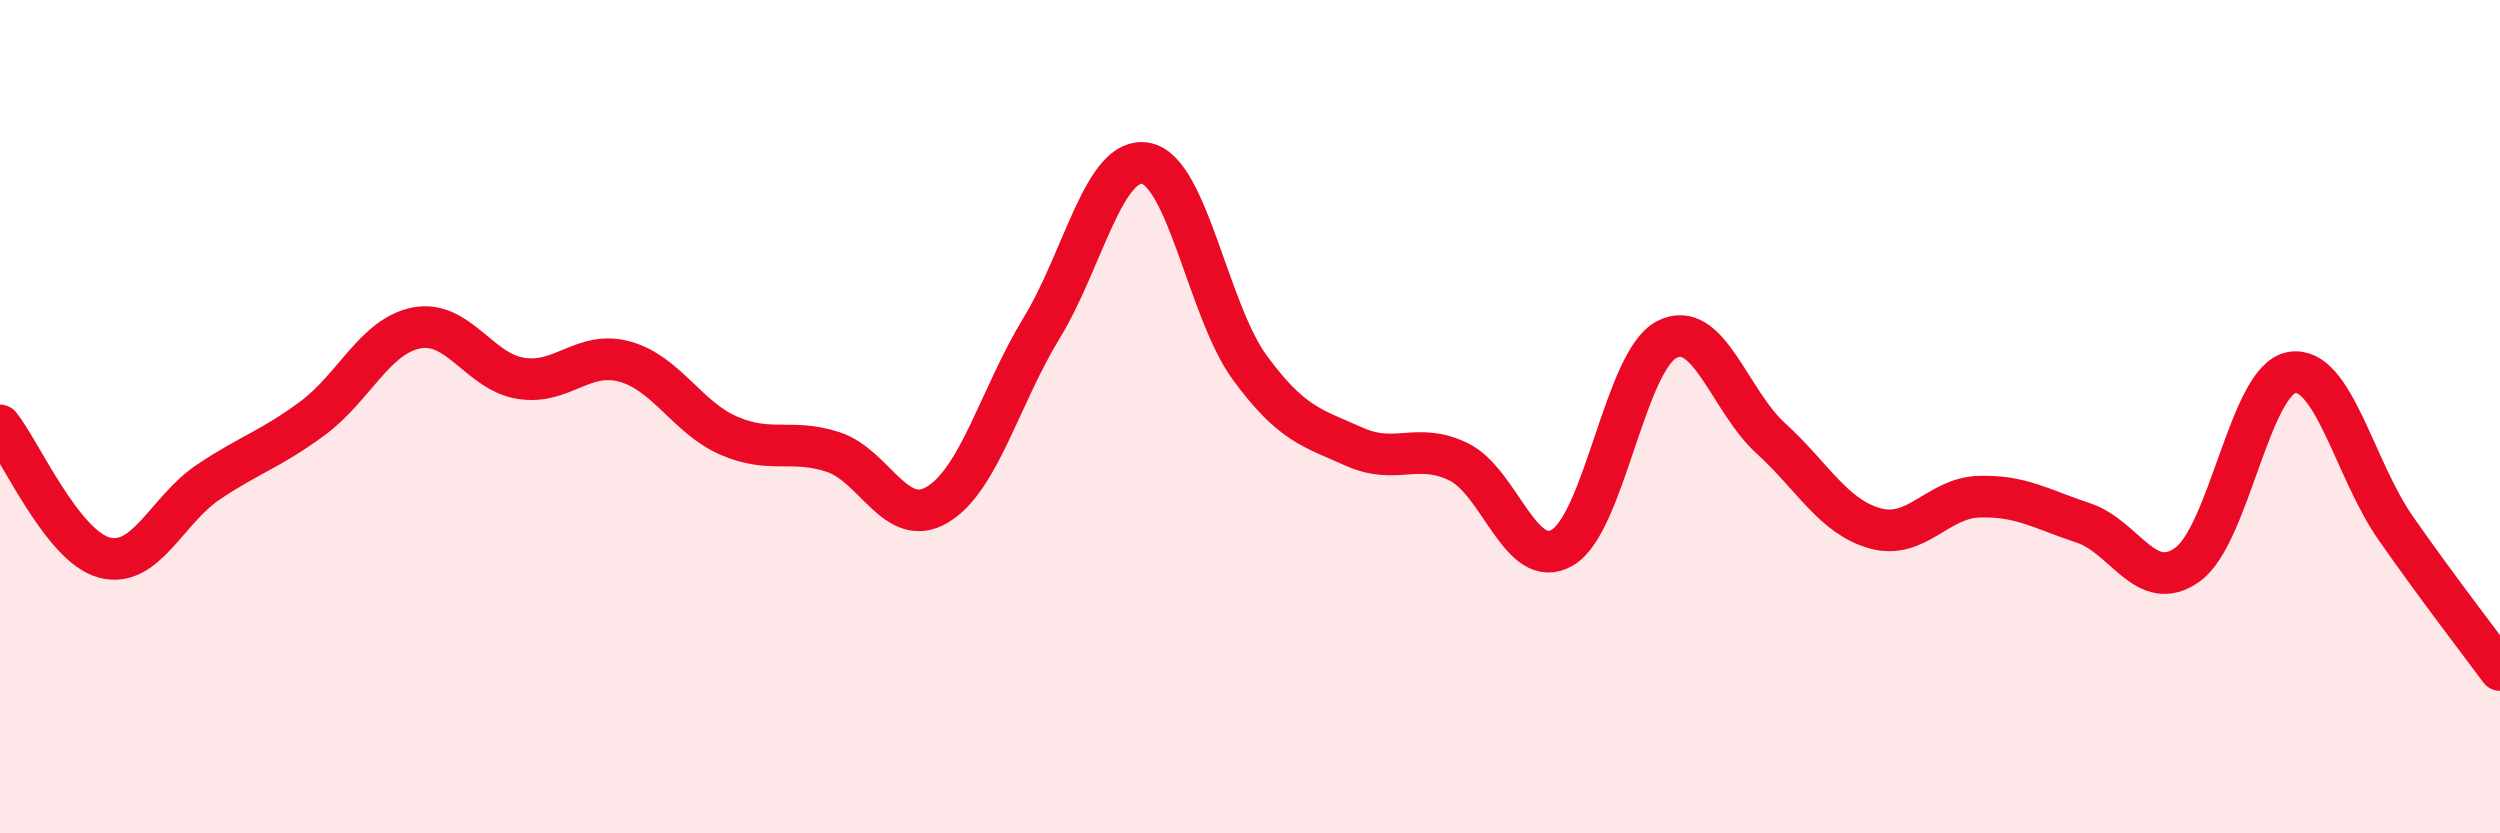
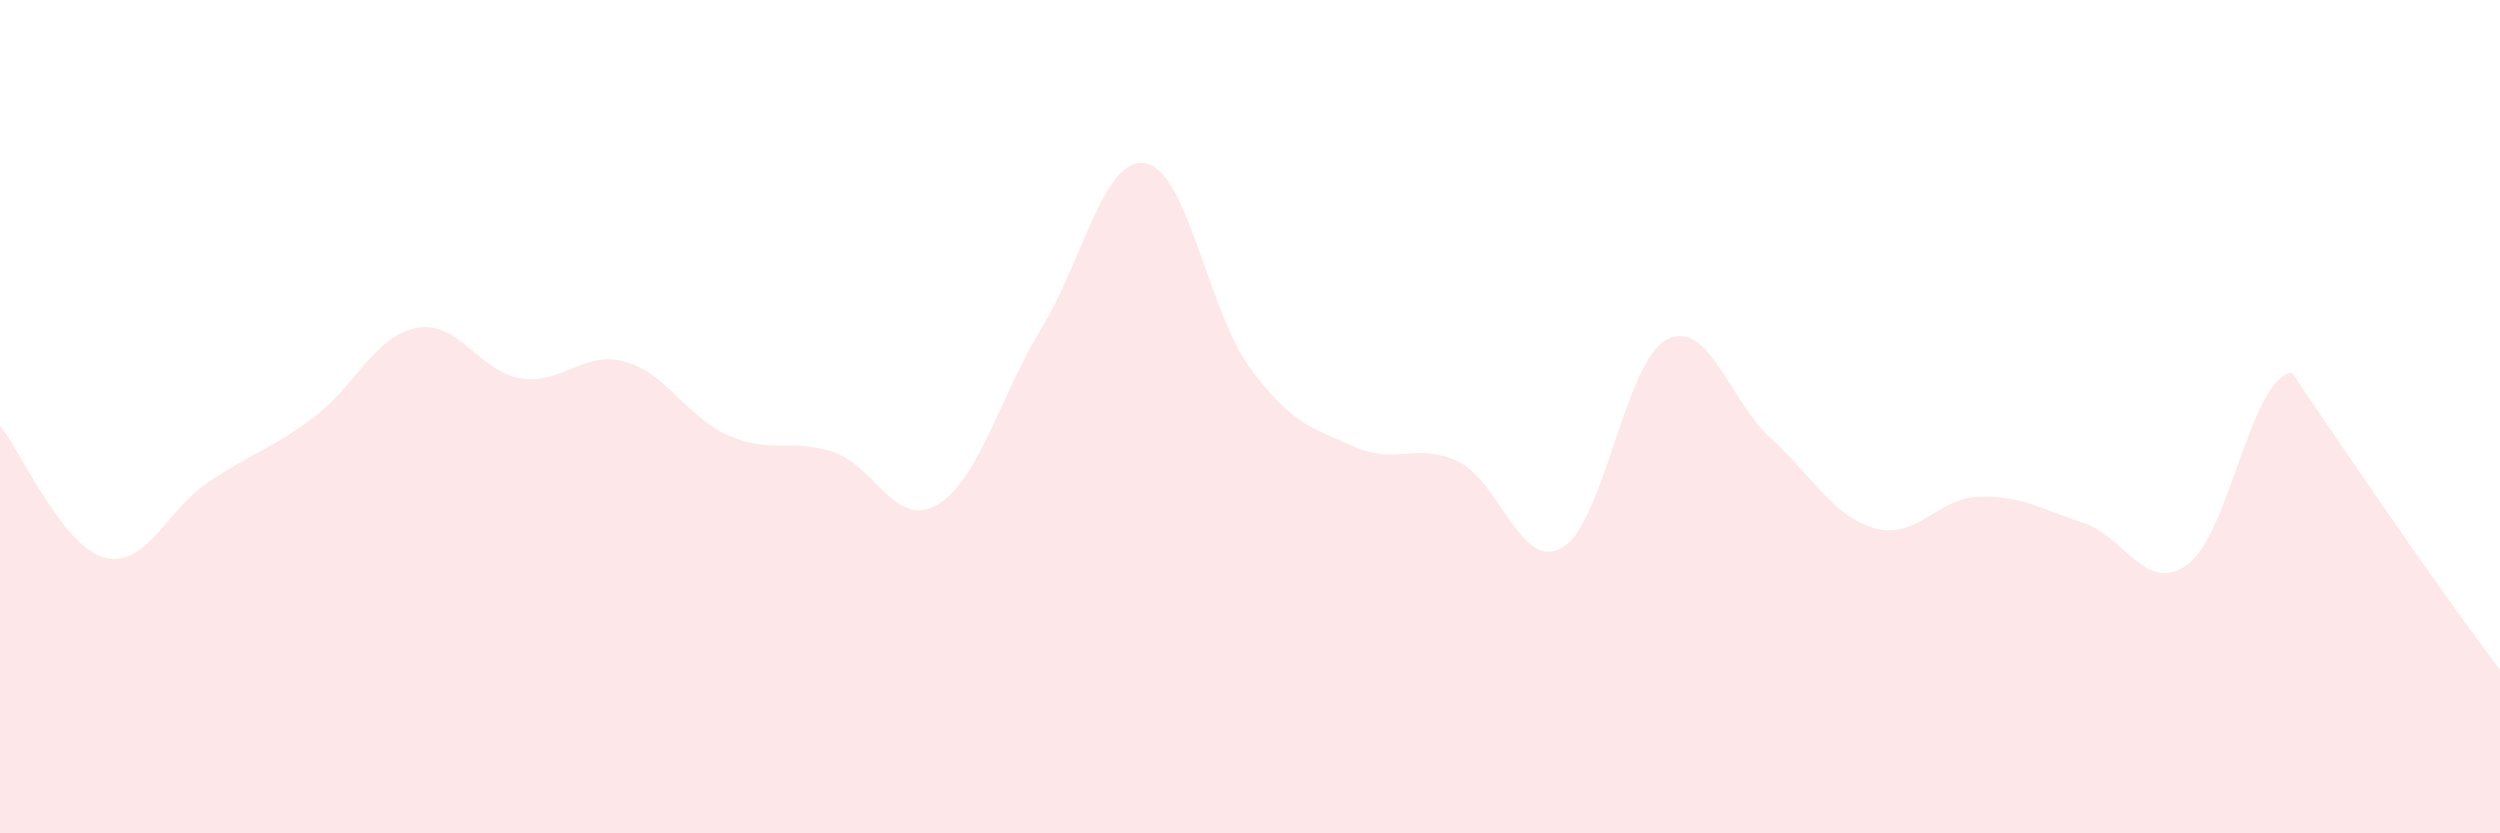
<svg xmlns="http://www.w3.org/2000/svg" width="60" height="20" viewBox="0 0 60 20">
-   <path d="M 0,10.21 C 0.5,10.84 1.5,13.11 2.5,13.38 C 3.5,13.65 4,12.24 5,11.57 C 6,10.9 6.5,10.78 7.5,10.04 C 8.5,9.3 9,8.06 10,7.87 C 11,7.68 11.5,8.92 12.5,9.08 C 13.5,9.24 14,8.4 15,8.68 C 16,8.96 16.5,10.03 17.5,10.46 C 18.5,10.89 19,10.52 20,10.85 C 21,11.18 21.5,12.71 22.5,12.11 C 23.5,11.51 24,9.51 25,7.87 C 26,6.23 26.5,3.73 27.5,3.92 C 28.5,4.11 29,7.47 30,8.83 C 31,10.19 31.5,10.27 32.5,10.72 C 33.5,11.17 34,10.6 35,11.08 C 36,11.56 36.5,13.73 37.5,13.14 C 38.5,12.55 39,8.67 40,8.15 C 41,7.63 41.5,9.61 42.5,10.52 C 43.5,11.43 44,12.4 45,12.68 C 46,12.96 46.5,11.95 47.5,11.92 C 48.5,11.89 49,12.22 50,12.55 C 51,12.88 51.5,14.27 52.5,13.55 C 53.5,12.83 54,9.11 55,8.94 C 56,8.77 56.5,11.25 57.5,12.68 C 58.5,14.11 59.5,15.4 60,16.08L60 20L0 20Z" fill="#EB0A25" opacity="0.1" stroke-linecap="round" stroke-linejoin="round" />
-   <path d="M 0,10.21 C 0.5,10.84 1.5,13.11 2.5,13.38 C 3.5,13.65 4,12.24 5,11.57 C 6,10.9 6.5,10.78 7.5,10.04 C 8.5,9.3 9,8.06 10,7.87 C 11,7.68 11.5,8.92 12.5,9.08 C 13.5,9.24 14,8.4 15,8.68 C 16,8.96 16.5,10.03 17.5,10.46 C 18.5,10.89 19,10.52 20,10.85 C 21,11.18 21.5,12.71 22.5,12.11 C 23.5,11.51 24,9.51 25,7.87 C 26,6.23 26.5,3.73 27.5,3.92 C 28.5,4.11 29,7.47 30,8.83 C 31,10.19 31.5,10.27 32.5,10.72 C 33.5,11.17 34,10.6 35,11.08 C 36,11.56 36.5,13.73 37.5,13.14 C 38.5,12.55 39,8.67 40,8.15 C 41,7.63 41.5,9.61 42.5,10.52 C 43.5,11.43 44,12.4 45,12.68 C 46,12.96 46.5,11.95 47.5,11.92 C 48.5,11.89 49,12.22 50,12.55 C 51,12.88 51.5,14.27 52.5,13.55 C 53.5,12.83 54,9.11 55,8.94 C 56,8.77 56.5,11.25 57.5,12.68 C 58.5,14.11 59.5,15.4 60,16.08" stroke="#EB0A25" stroke-width="1" fill="none" stroke-linecap="round" stroke-linejoin="round" />
+   <path d="M 0,10.21 C 0.5,10.84 1.5,13.11 2.5,13.38 C 3.5,13.65 4,12.24 5,11.57 C 6,10.9 6.5,10.78 7.5,10.04 C 8.5,9.3 9,8.06 10,7.87 C 11,7.68 11.5,8.92 12.5,9.08 C 13.5,9.24 14,8.4 15,8.68 C 16,8.96 16.5,10.03 17.5,10.46 C 18.5,10.89 19,10.52 20,10.85 C 21,11.18 21.5,12.71 22.5,12.11 C 23.5,11.51 24,9.51 25,7.87 C 26,6.23 26.5,3.73 27.5,3.92 C 28.5,4.11 29,7.47 30,8.83 C 31,10.19 31.5,10.27 32.5,10.72 C 33.5,11.17 34,10.6 35,11.08 C 36,11.56 36.5,13.73 37.5,13.14 C 38.5,12.55 39,8.67 40,8.15 C 41,7.63 41.5,9.61 42.5,10.52 C 43.5,11.43 44,12.4 45,12.68 C 46,12.96 46.5,11.95 47.5,11.92 C 48.5,11.89 49,12.22 50,12.55 C 51,12.88 51.5,14.27 52.5,13.55 C 53.5,12.83 54,9.11 55,8.94 C 58.5,14.11 59.5,15.4 60,16.08L60 20L0 20Z" fill="#EB0A25" opacity="0.1" stroke-linecap="round" stroke-linejoin="round" />
</svg>